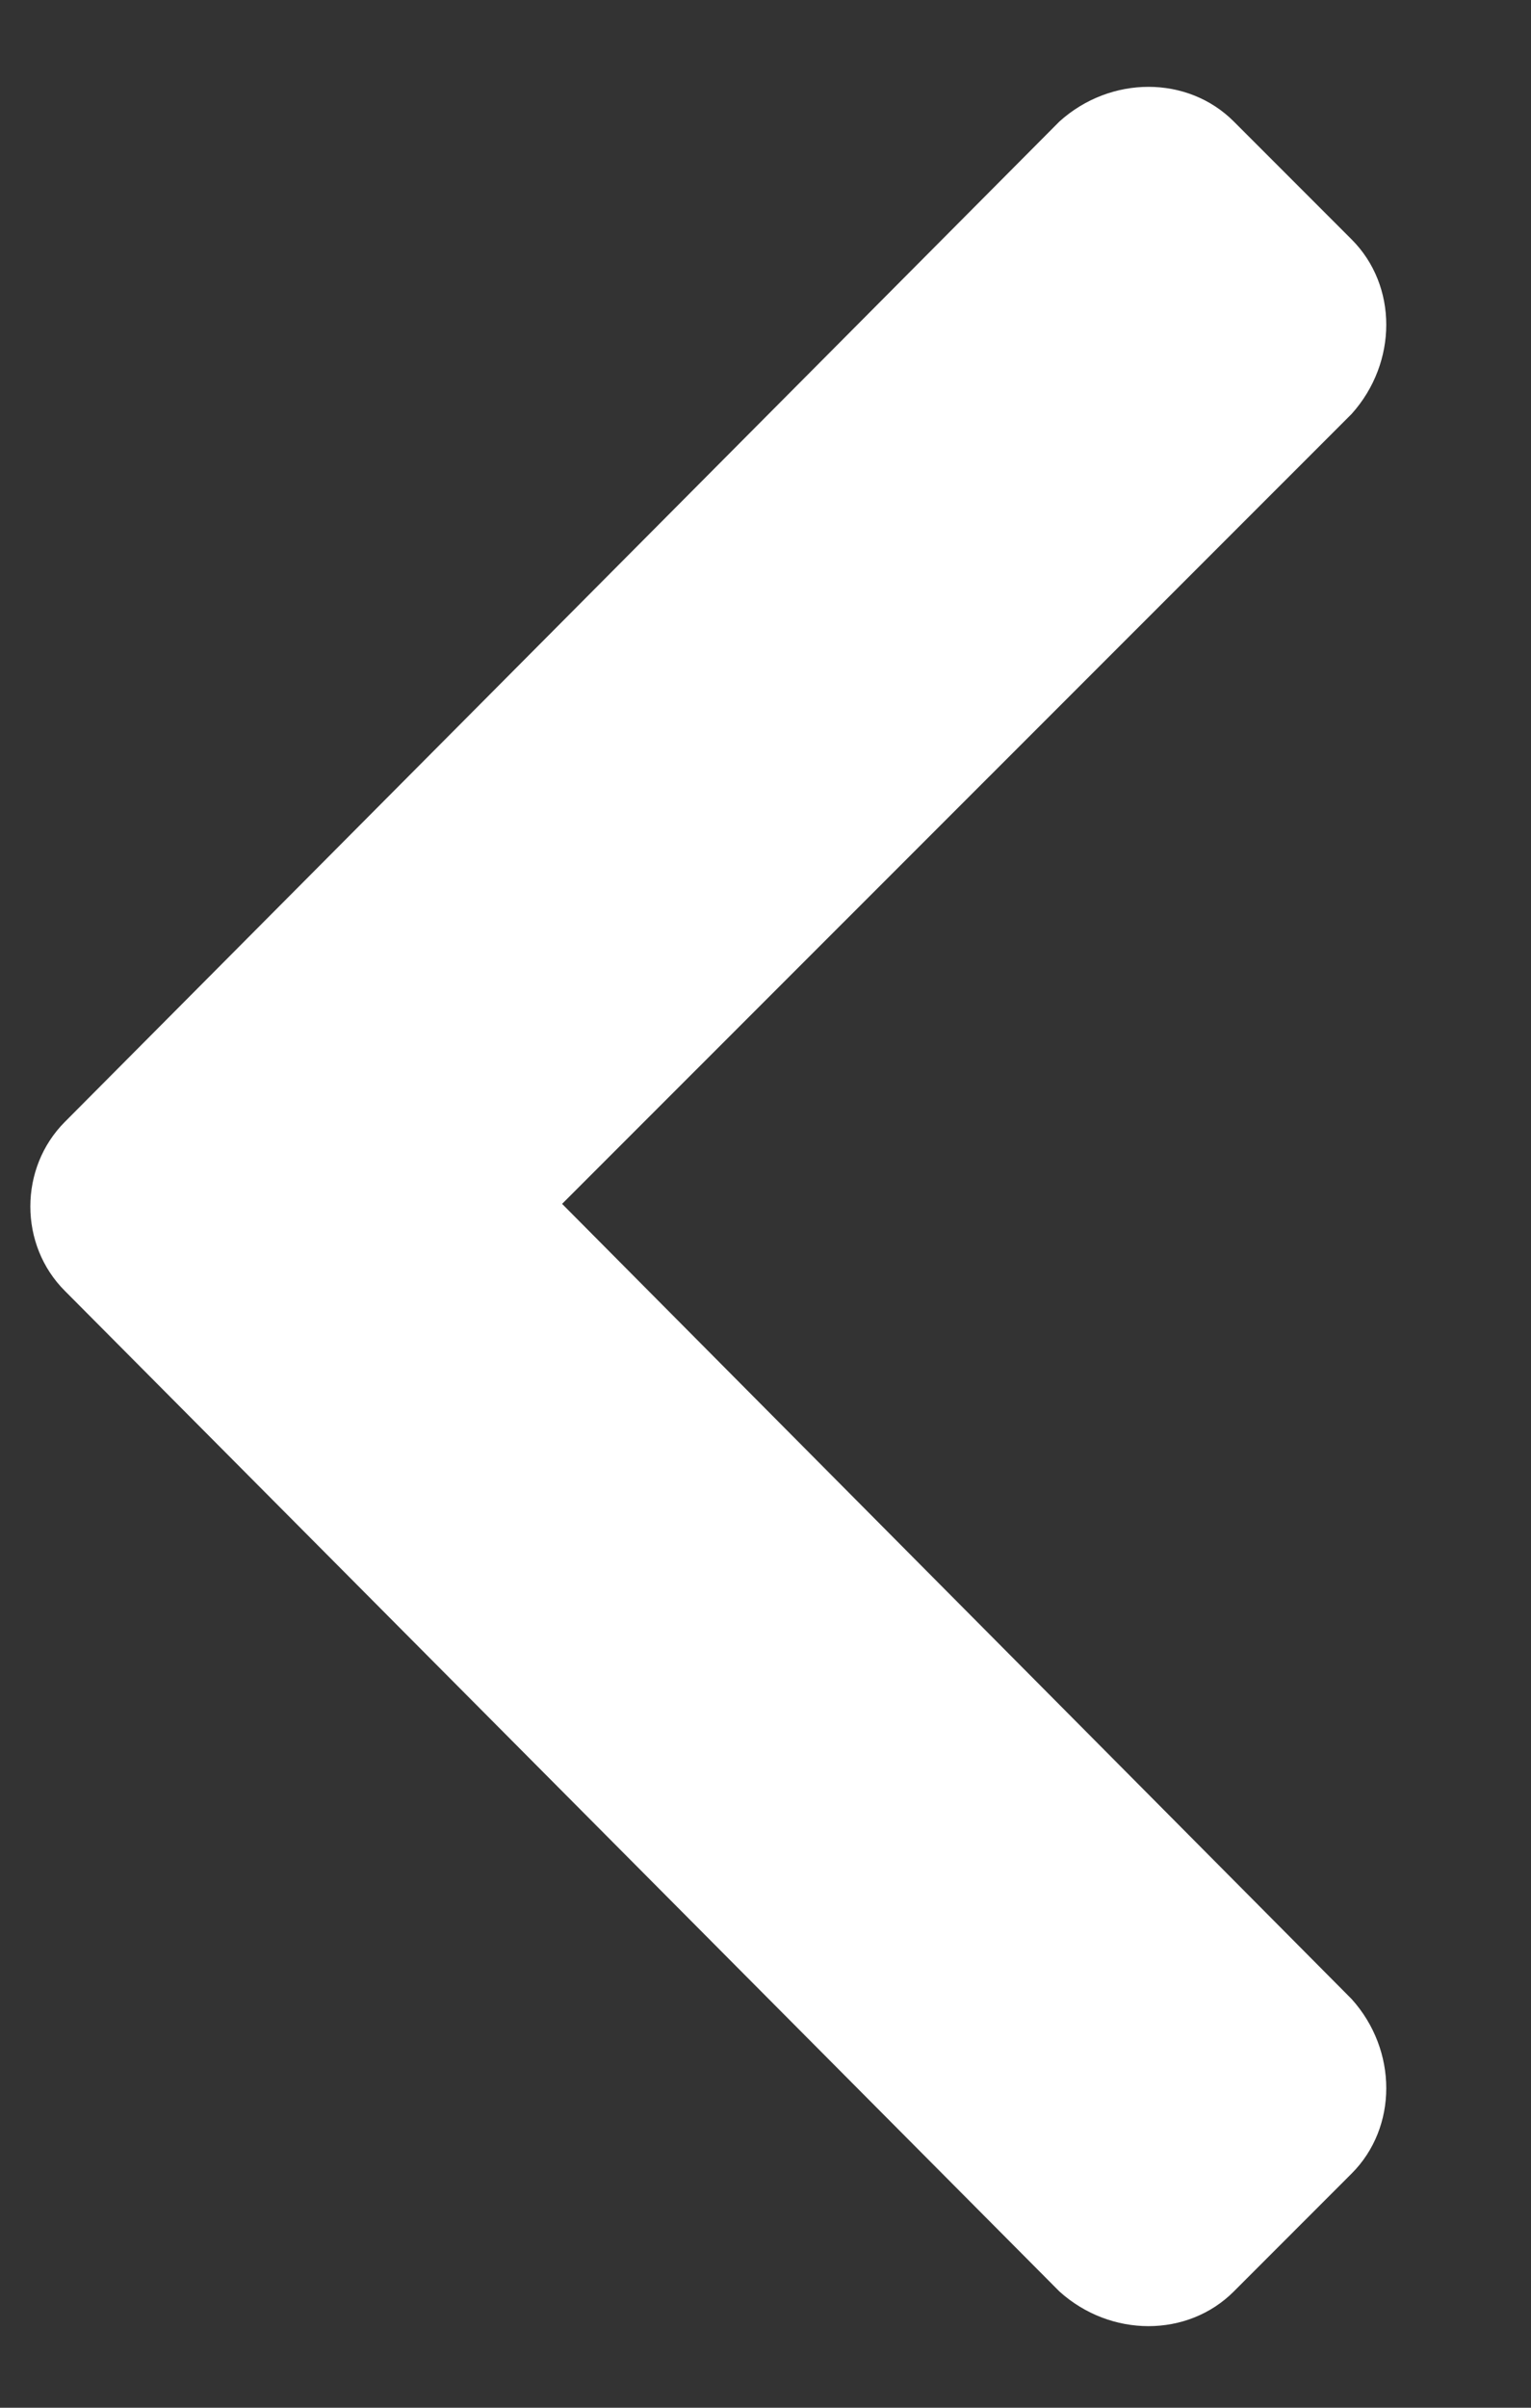
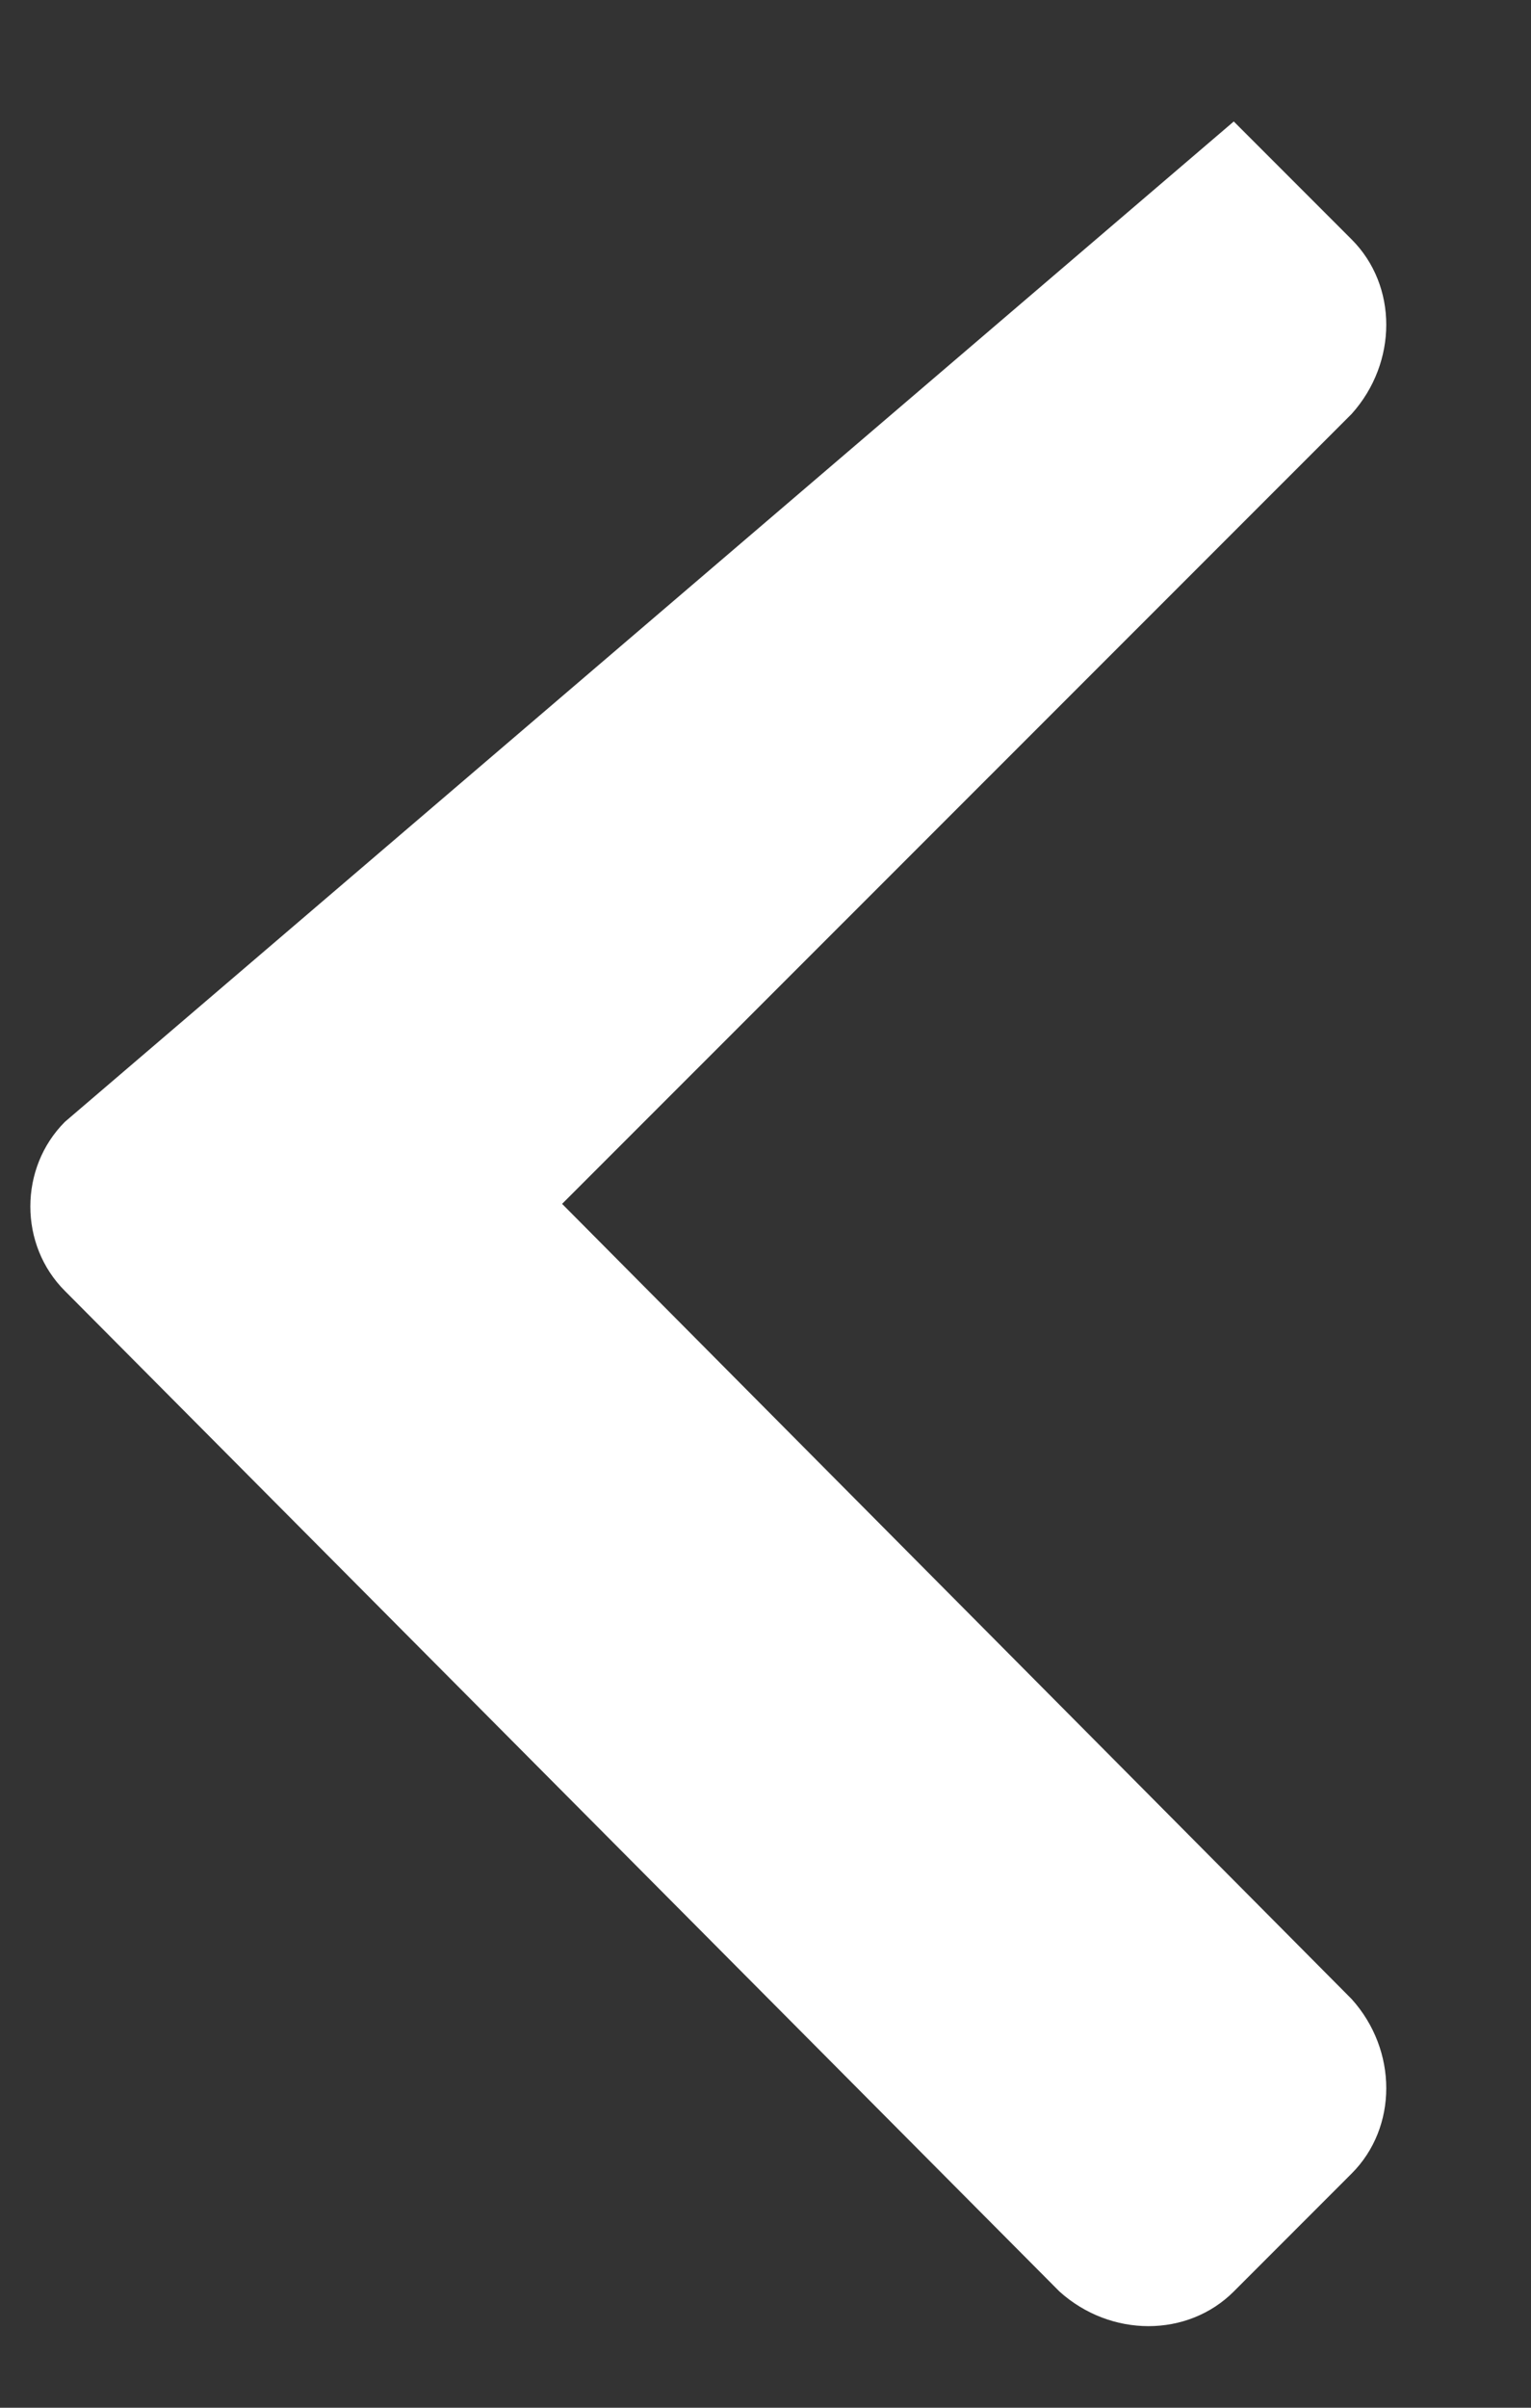
<svg xmlns="http://www.w3.org/2000/svg" width="7" height="11" viewBox="0 0 7 11" fill="none">
  <rect x="0" y="0" width="7" height="11" fill="#333333" stroke="none" />
-   <path d="M0.297 5.125C0.086 5.336 0.086 5.688 0.297 5.898L4.844 10.469C5.078 10.68 5.43 10.68 5.641 10.469L6.18 9.93C6.391 9.719 6.391 9.367 6.18 9.133L2.57 5.5L6.18 1.891C6.391 1.656 6.391 1.305 6.18 1.094L5.641 0.555C5.43 0.344 5.078 0.344 4.844 0.555L0.297 5.125Z" fill="white" />
+   <path d="M0.297 5.125C0.086 5.336 0.086 5.688 0.297 5.898L4.844 10.469C5.078 10.68 5.43 10.68 5.641 10.469L6.18 9.93C6.391 9.719 6.391 9.367 6.18 9.133L2.57 5.5L6.18 1.891C6.391 1.656 6.391 1.305 6.18 1.094L5.641 0.555L0.297 5.125Z" fill="white" />
</svg>